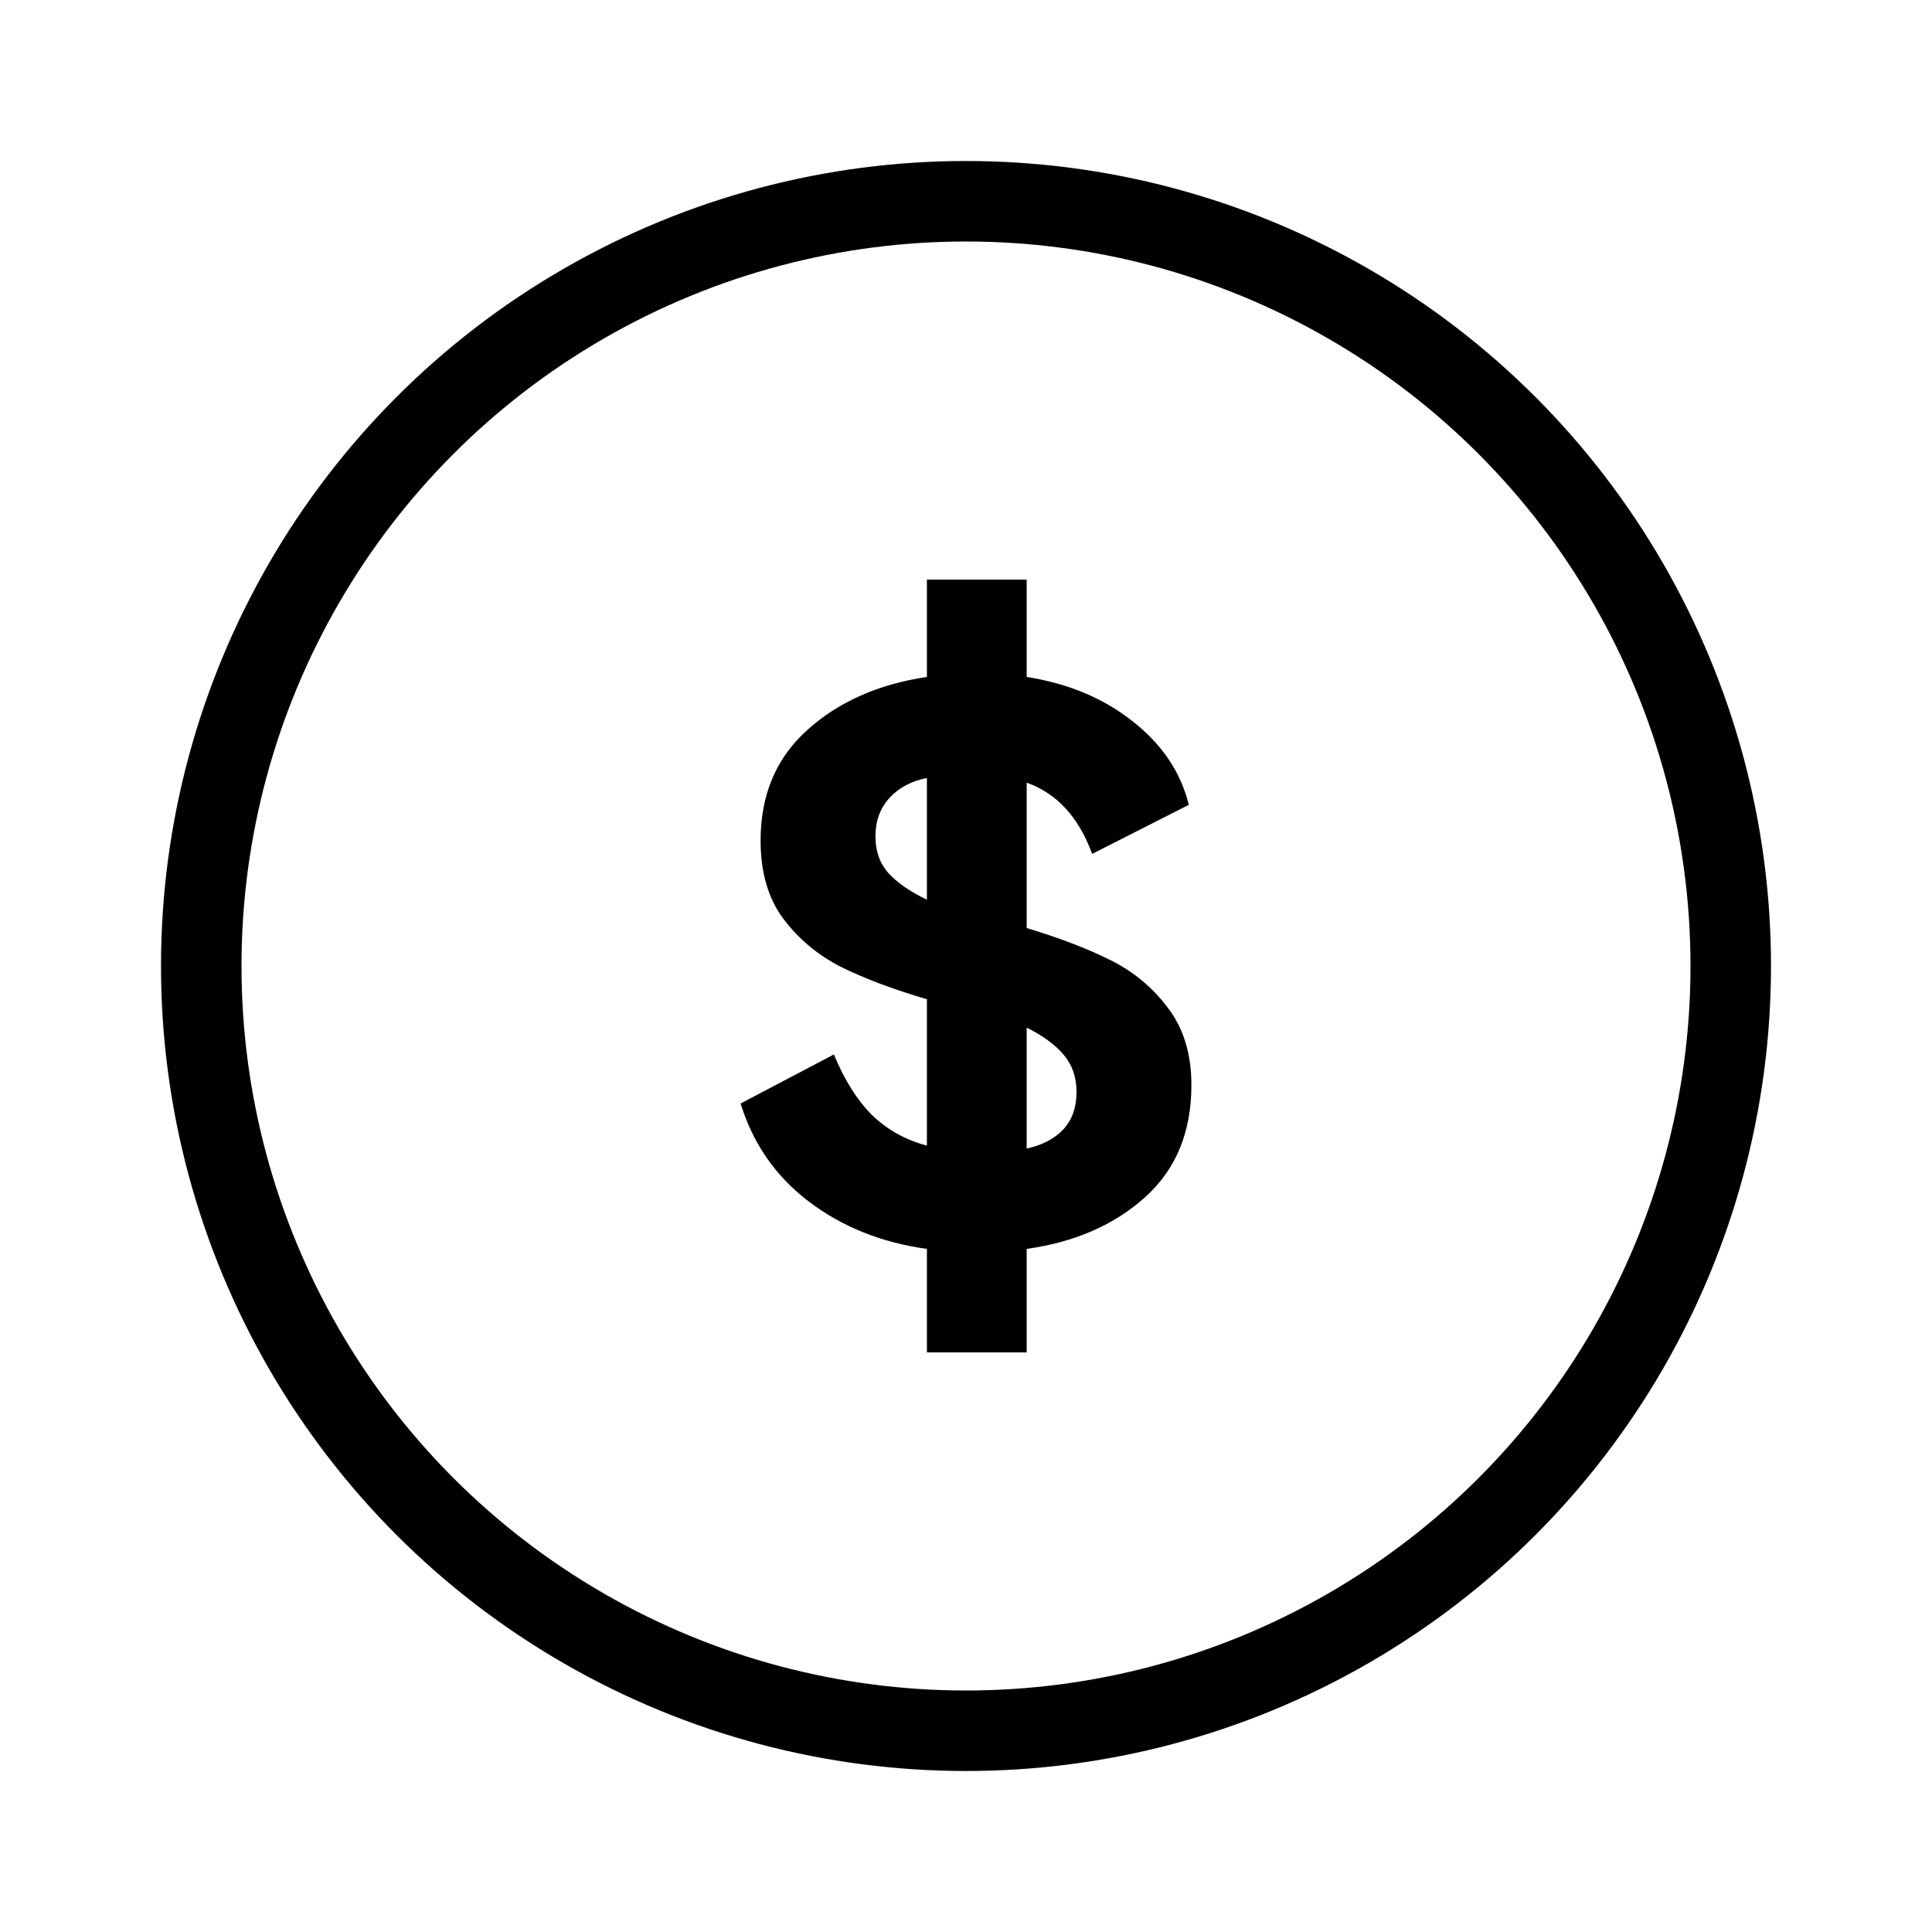
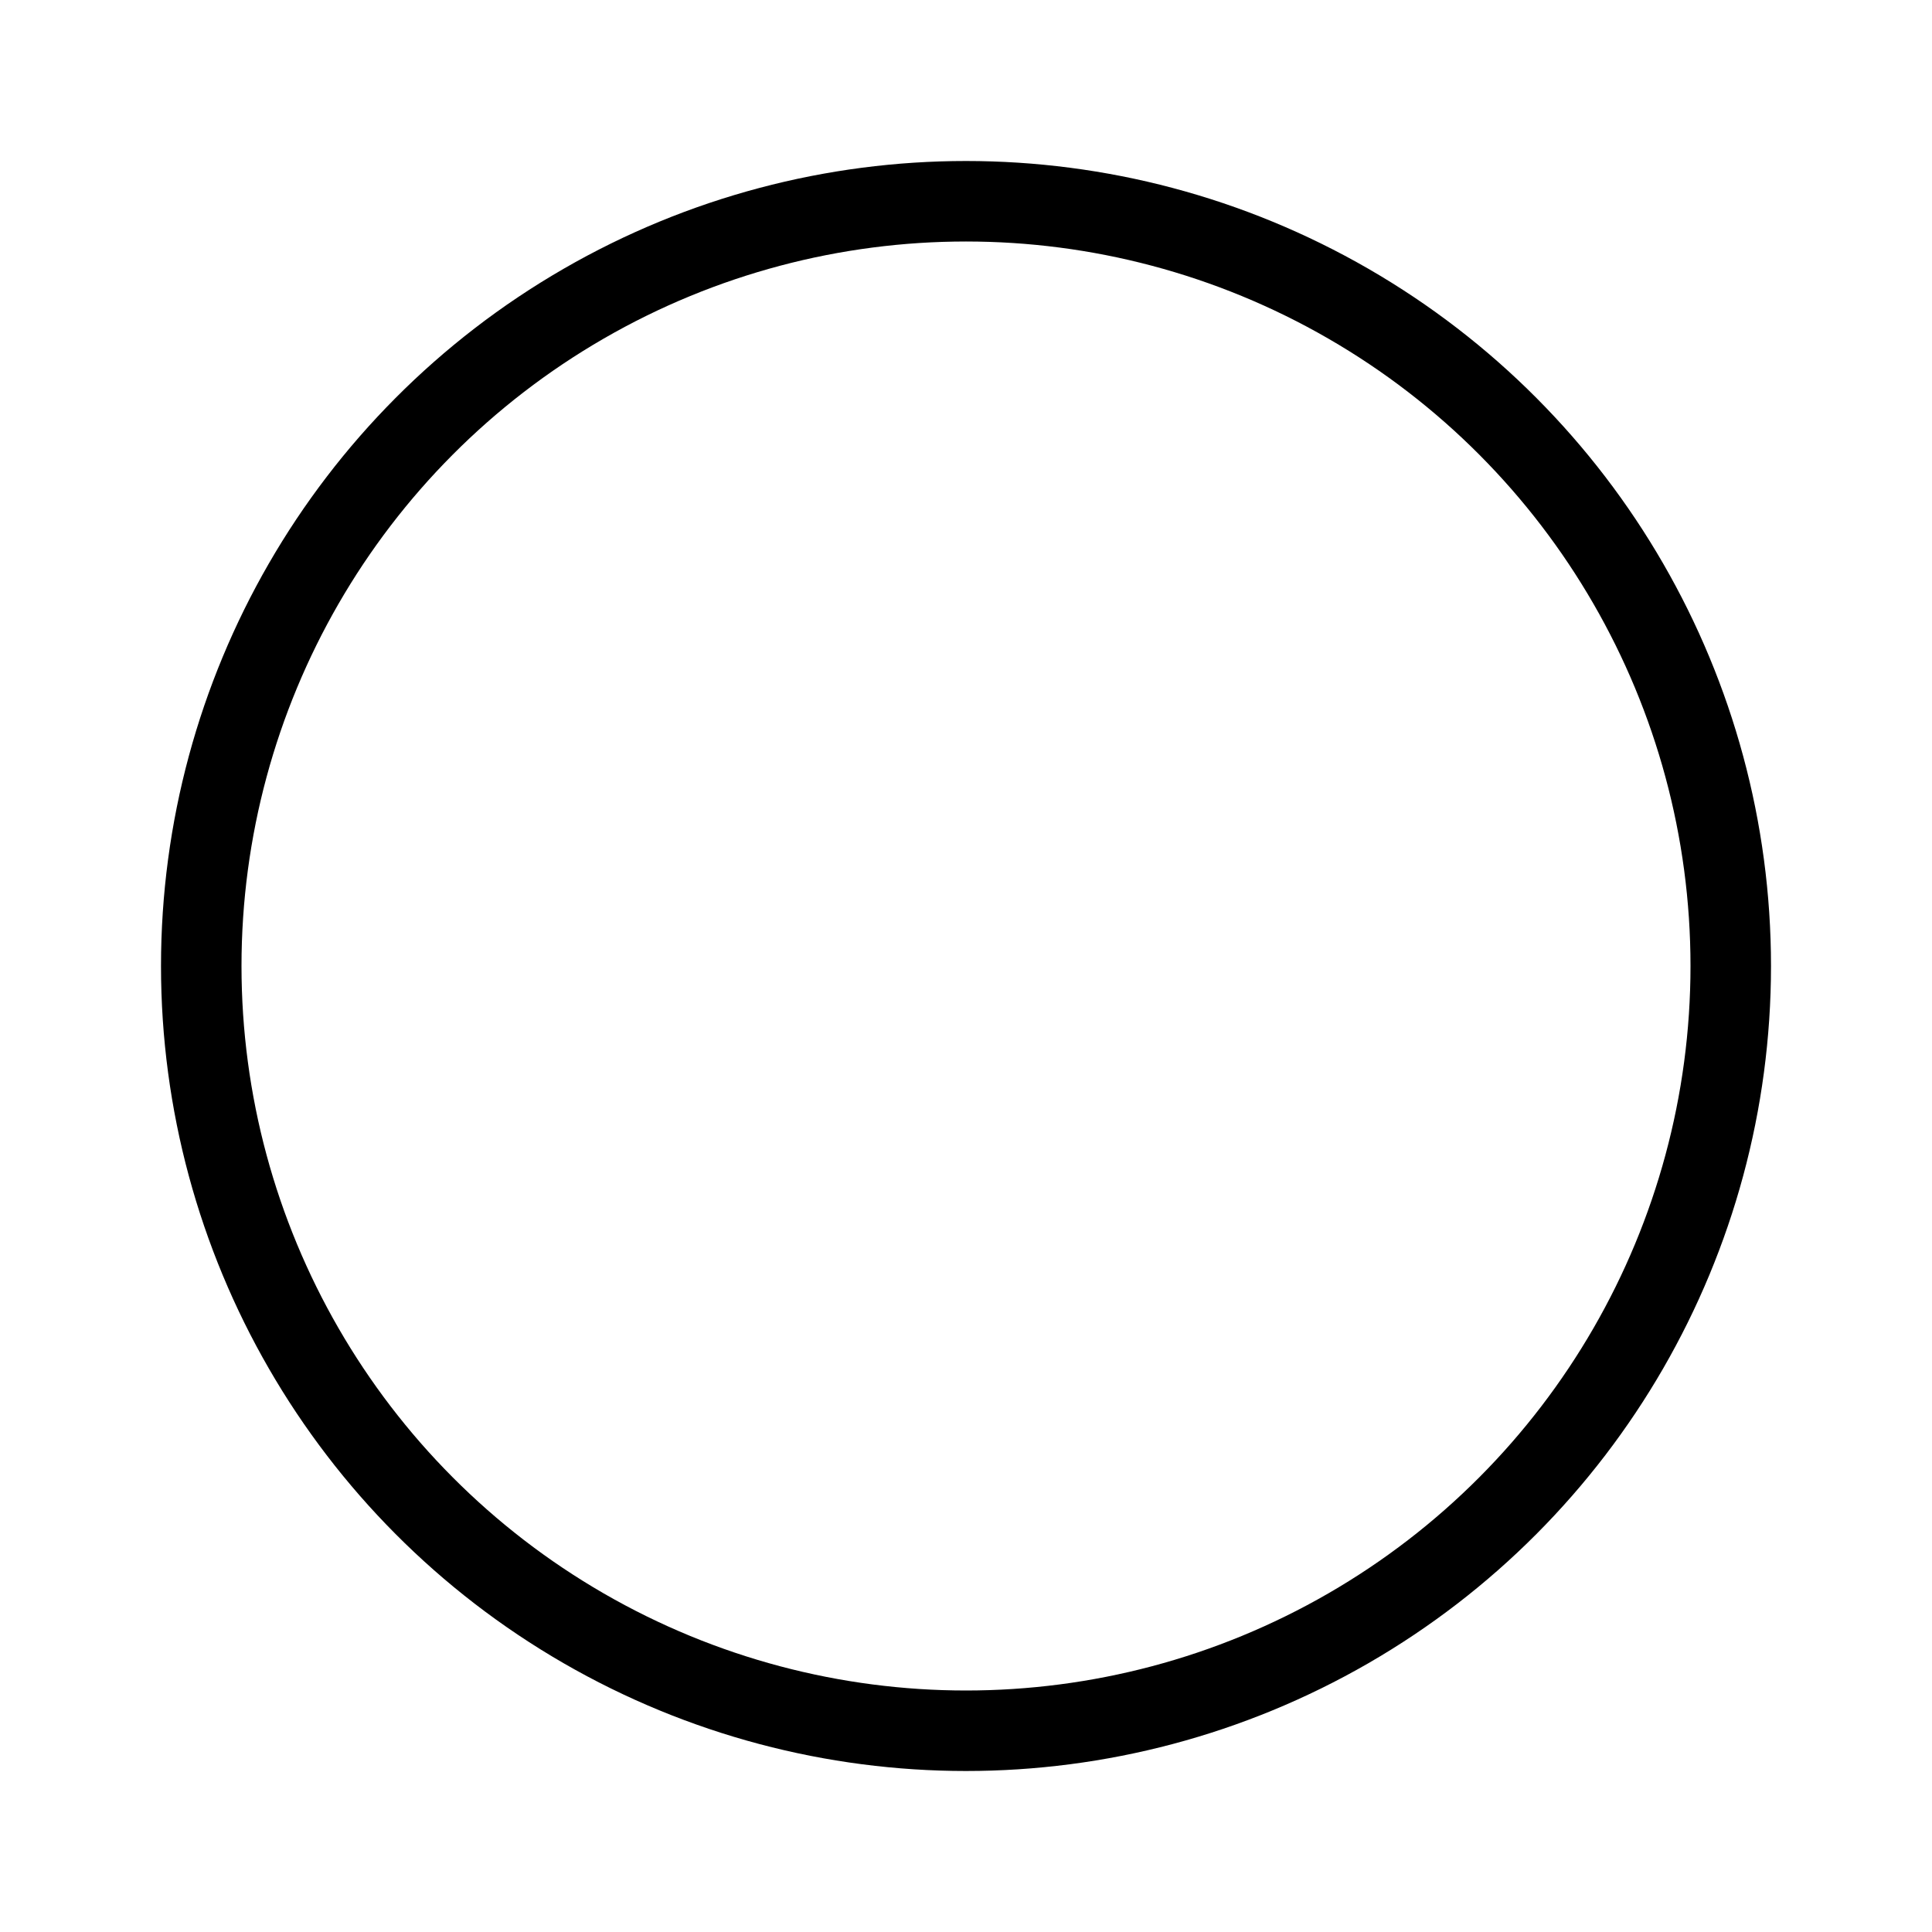
<svg xmlns="http://www.w3.org/2000/svg" fill="none" version="1.1" width="60" height="60" viewBox="0 0 60 60">
  <defs>
    <mask id="master_svg0_19_47550">
      <g>
        <rect x="0" y="0" width="60" height="60" rx="0" fill="#FFFFFF" fill-opacity="1" />
      </g>
    </mask>
  </defs>
  <g mask="url(#master_svg0_19_47550)">
    <g>
      <g>
        <ellipse cx="30" cy="30" rx="23.75" ry="23.75" fill-opacity="0" stroke-opacity="1" stroke="#000000" fill="none" stroke-width="2.5" />
      </g>
      <g>
-         <path d="M31.884,28.821Q33.433,29.288,34.499,29.824Q35.572,30.36,36.282,31.316Q37,32.265,37,33.696Q37,35.885,35.564,37.179Q34.127,38.472,31.884,38.786L31.884,42L28.786,42L28.786,38.786Q26.68,38.495,25.13,37.324Q23.581,36.153,23,34.27L25.897,32.747Q26.389,33.941,27.083,34.63Q27.785,35.311,28.786,35.579L28.786,31.033Q27.204,30.566,26.123,30.031Q25.05,29.487,24.331,28.538Q23.621,27.589,23.621,26.105Q23.621,23.969,25.074,22.668Q26.526,21.36,28.786,21.023L28.786,18L31.884,18L31.884,21.023Q33.829,21.329,35.184,22.408Q36.548,23.48,36.919,24.995L33.918,26.518Q33.288,24.804,31.884,24.306L31.884,28.821ZM27.188,25.974Q27.188,26.663,27.591,27.115Q28.003,27.566,28.786,27.941L28.786,24.161Q28.051,24.306,27.616,24.788Q27.188,25.263,27.188,25.974ZM31.884,35.671Q32.627,35.503,33.03,35.066Q33.433,34.622,33.433,33.911Q33.433,33.23,33.038,32.763Q32.651,32.296,31.884,31.913L31.884,35.671Z" fill="#000000" fill-opacity="1" />
-       </g>
+         </g>
    </g>
  </g>
</svg>